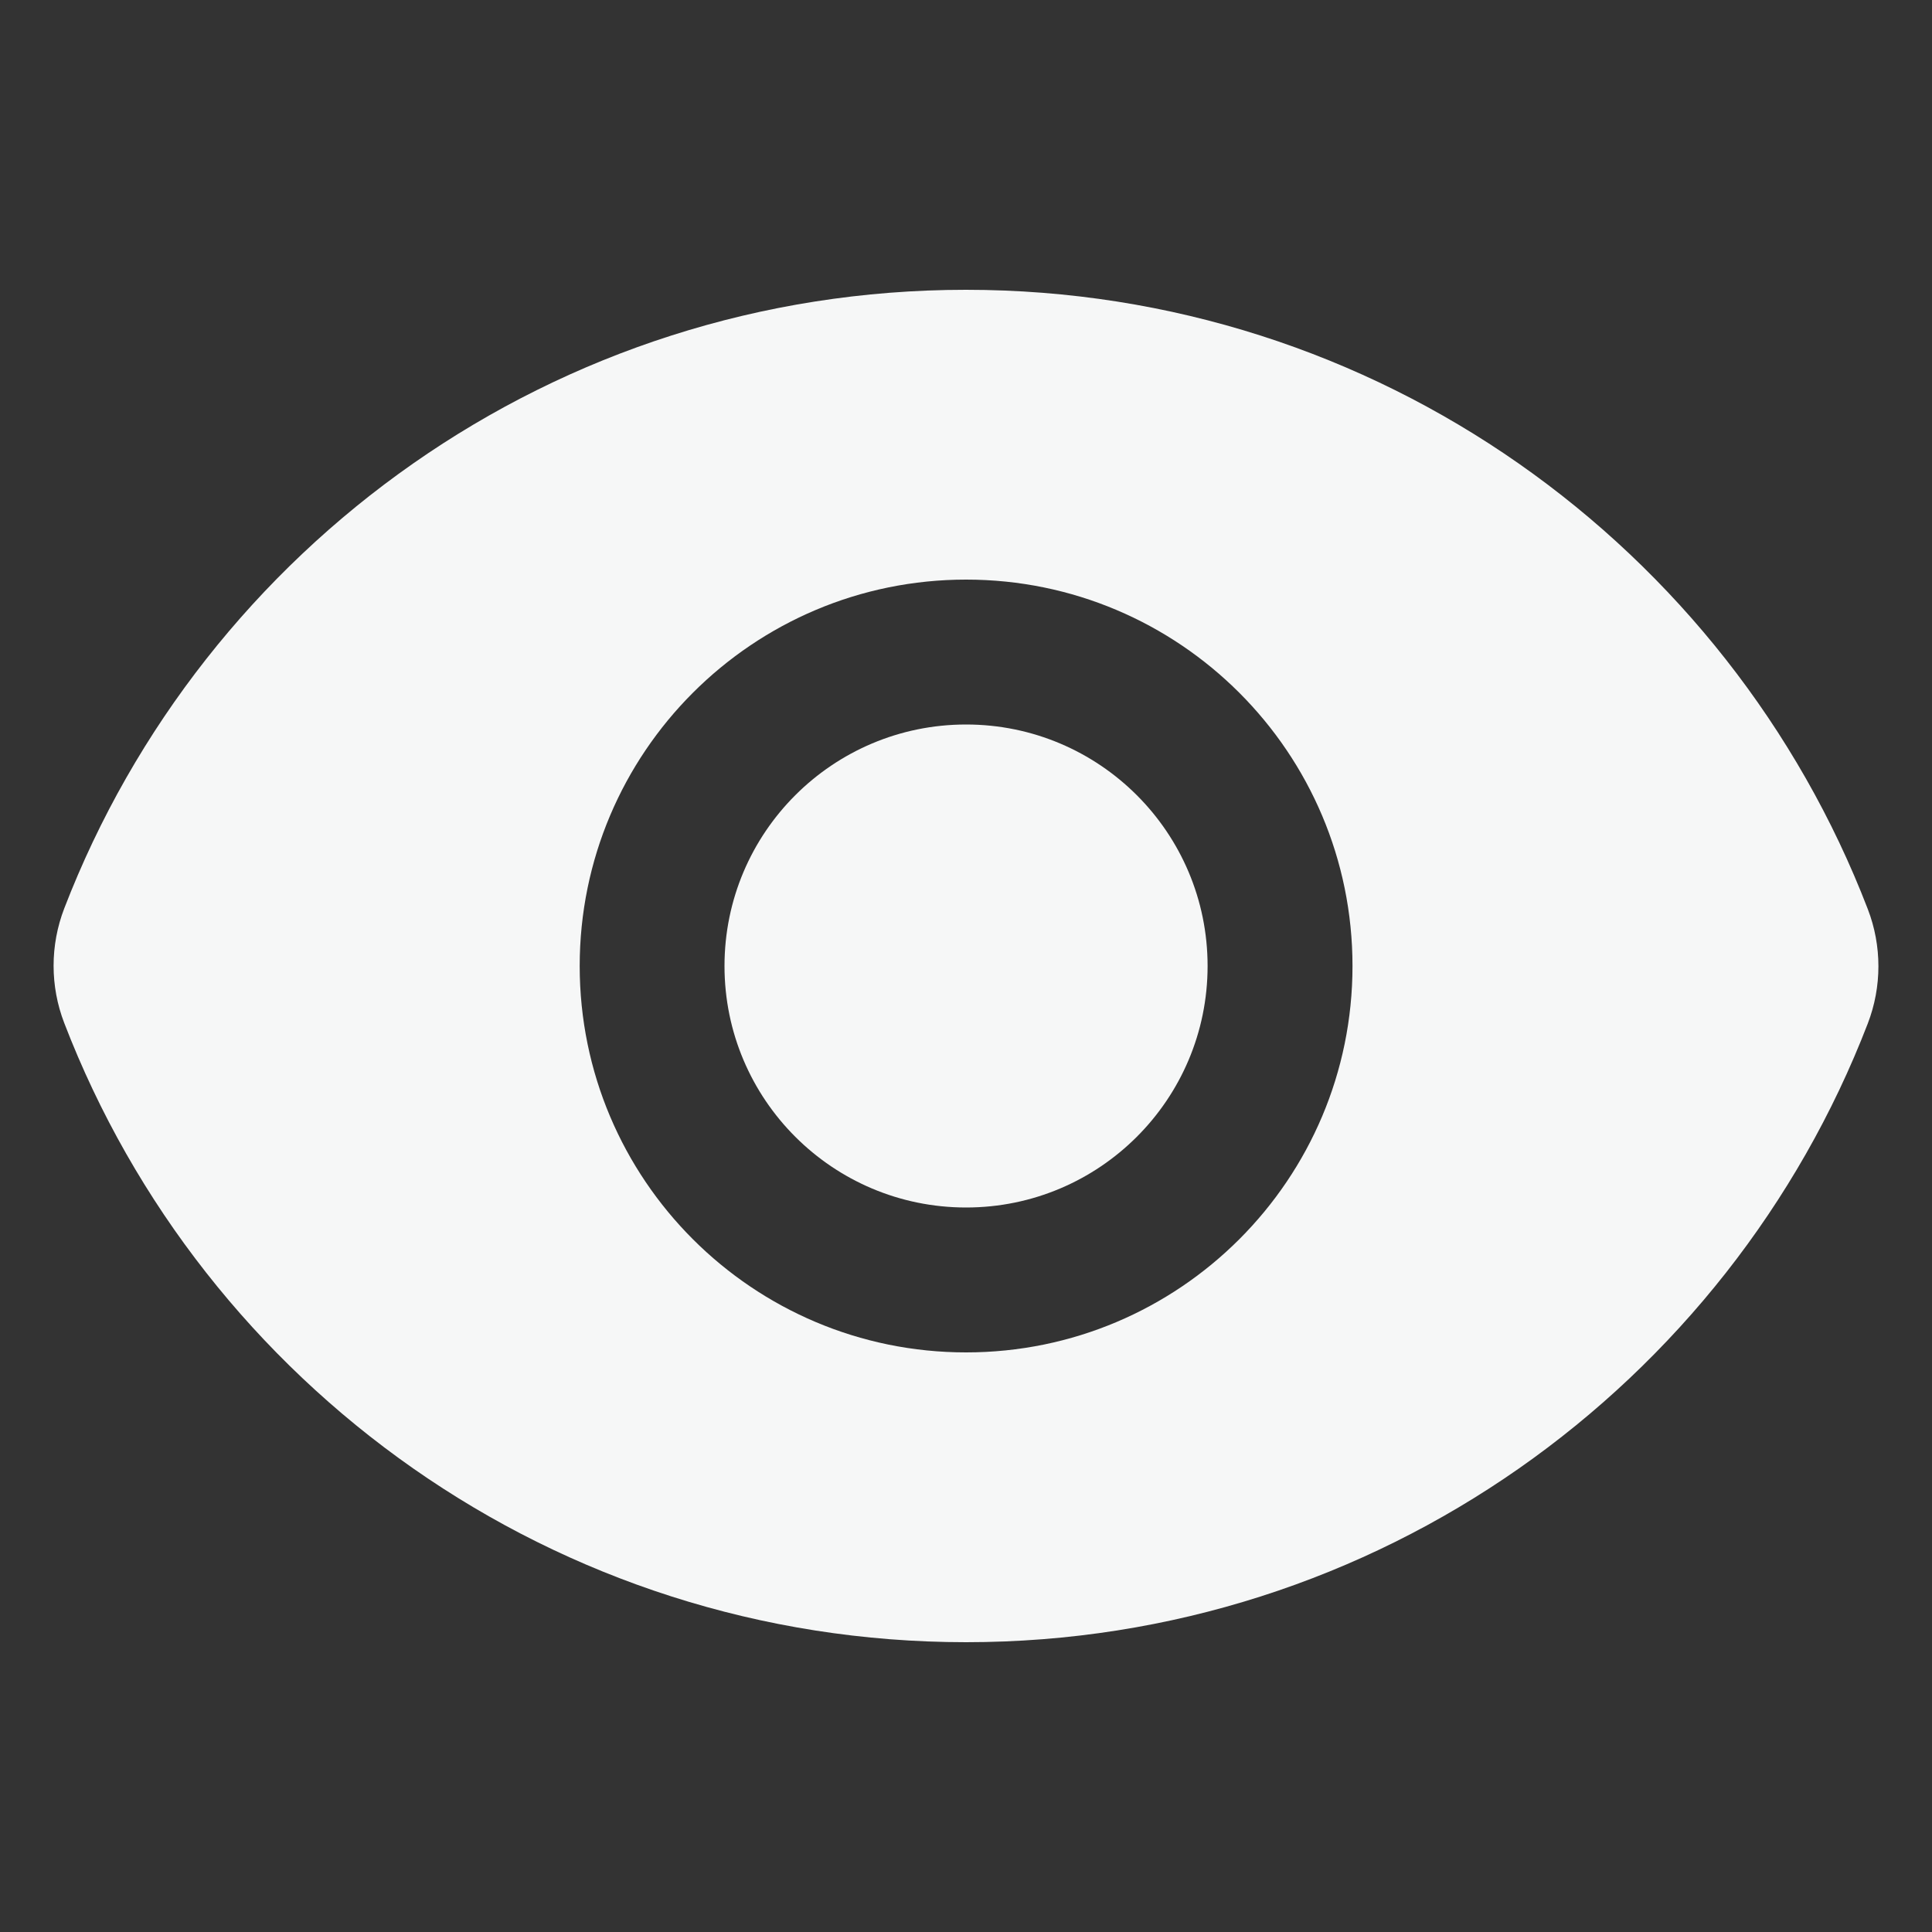
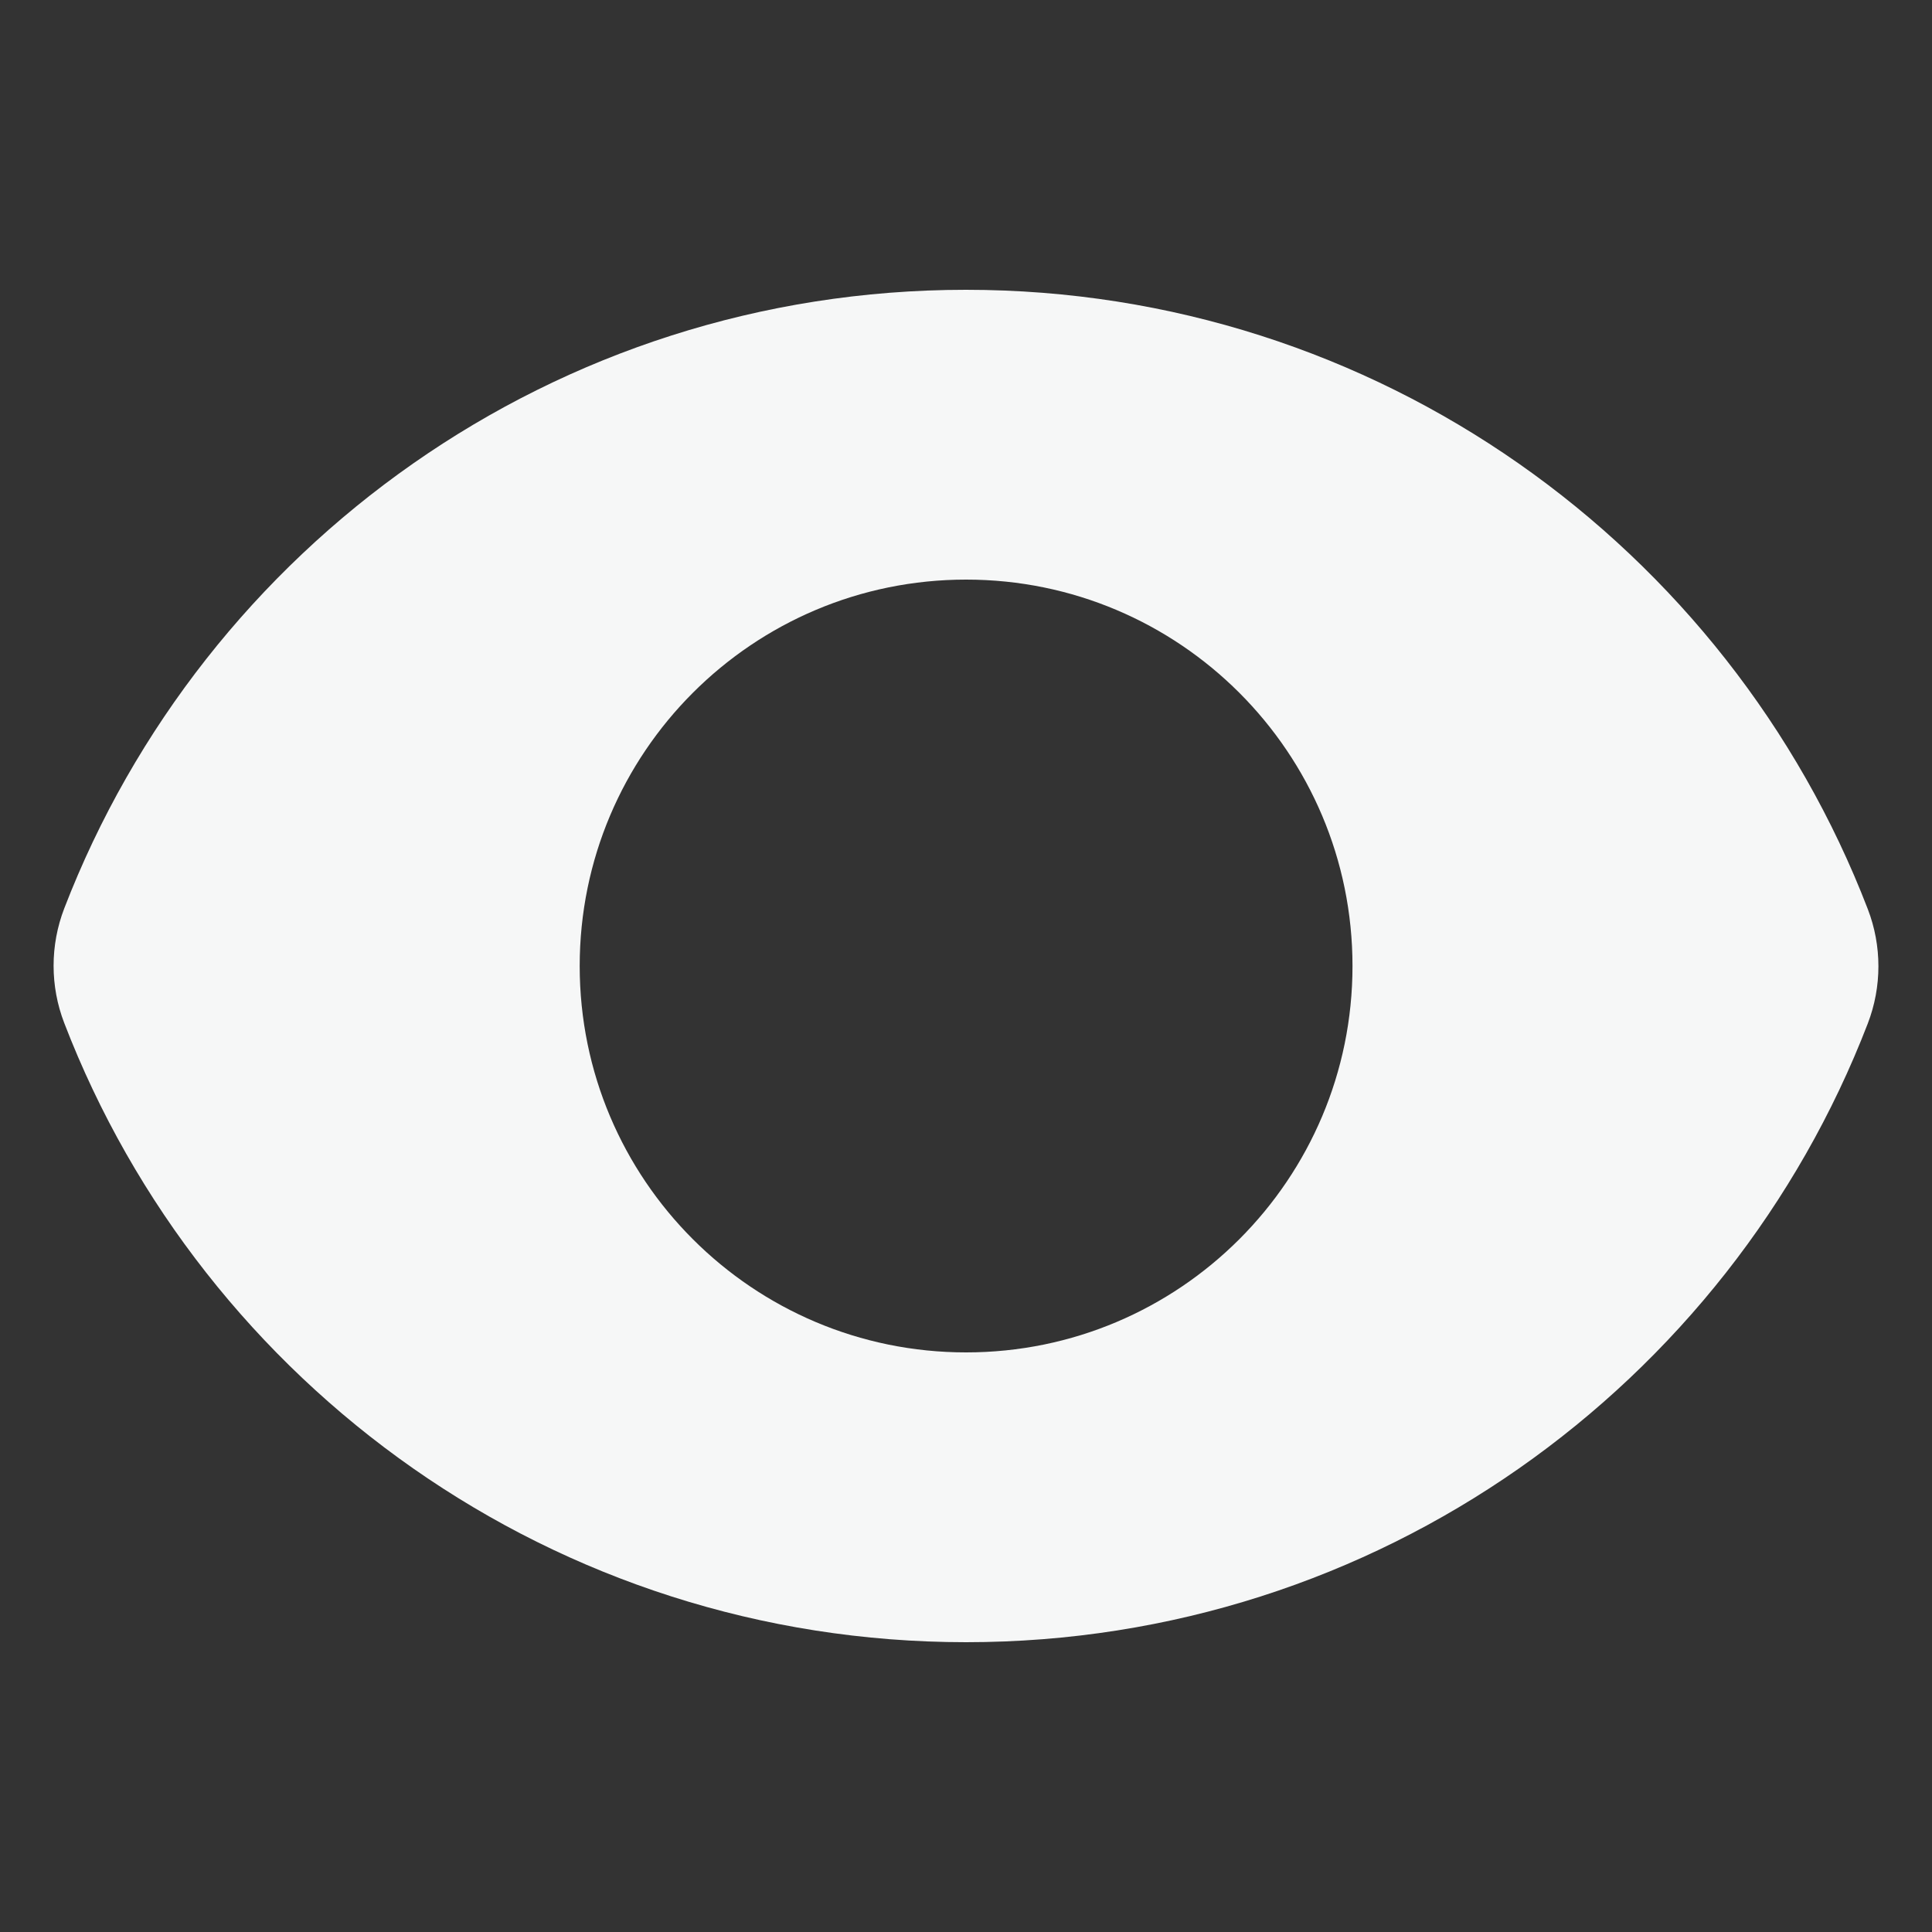
<svg xmlns="http://www.w3.org/2000/svg" width="20" height="20" viewBox="0 0 20 20" fill="none">
  <rect x="0" y="0" width="20" height="20" fill="#333333" stroke="none" />
-   <path d="M10.001 12.5C11.381 12.5 12.501 11.381 12.501 10C12.501 8.619 11.381 7.5 10.001 7.5C8.62 7.5 7.5 8.619 7.5 10C7.5 11.381 8.62 12.5 10.001 12.5Z" fill="#F6F7F7" />
  <path fill-rule="evenodd" clip-rule="evenodd" d="M0.665 10.59C0.518 10.209 0.518 9.786 0.665 9.404C2.109 5.658 5.744 3 9.999 3C14.257 3 17.892 5.661 19.335 9.41C19.482 9.791 19.482 10.214 19.335 10.596C17.891 14.342 14.256 17 10.001 17C5.743 17 2.107 14.339 0.665 10.59ZM14.001 10C14.001 12.209 12.21 14 10.001 14C7.792 14 6.001 12.209 6.001 10C6.001 7.791 7.792 6 10.001 6C12.21 6 14.001 7.791 14.001 10Z" fill="#F6F7F7" />
</svg>